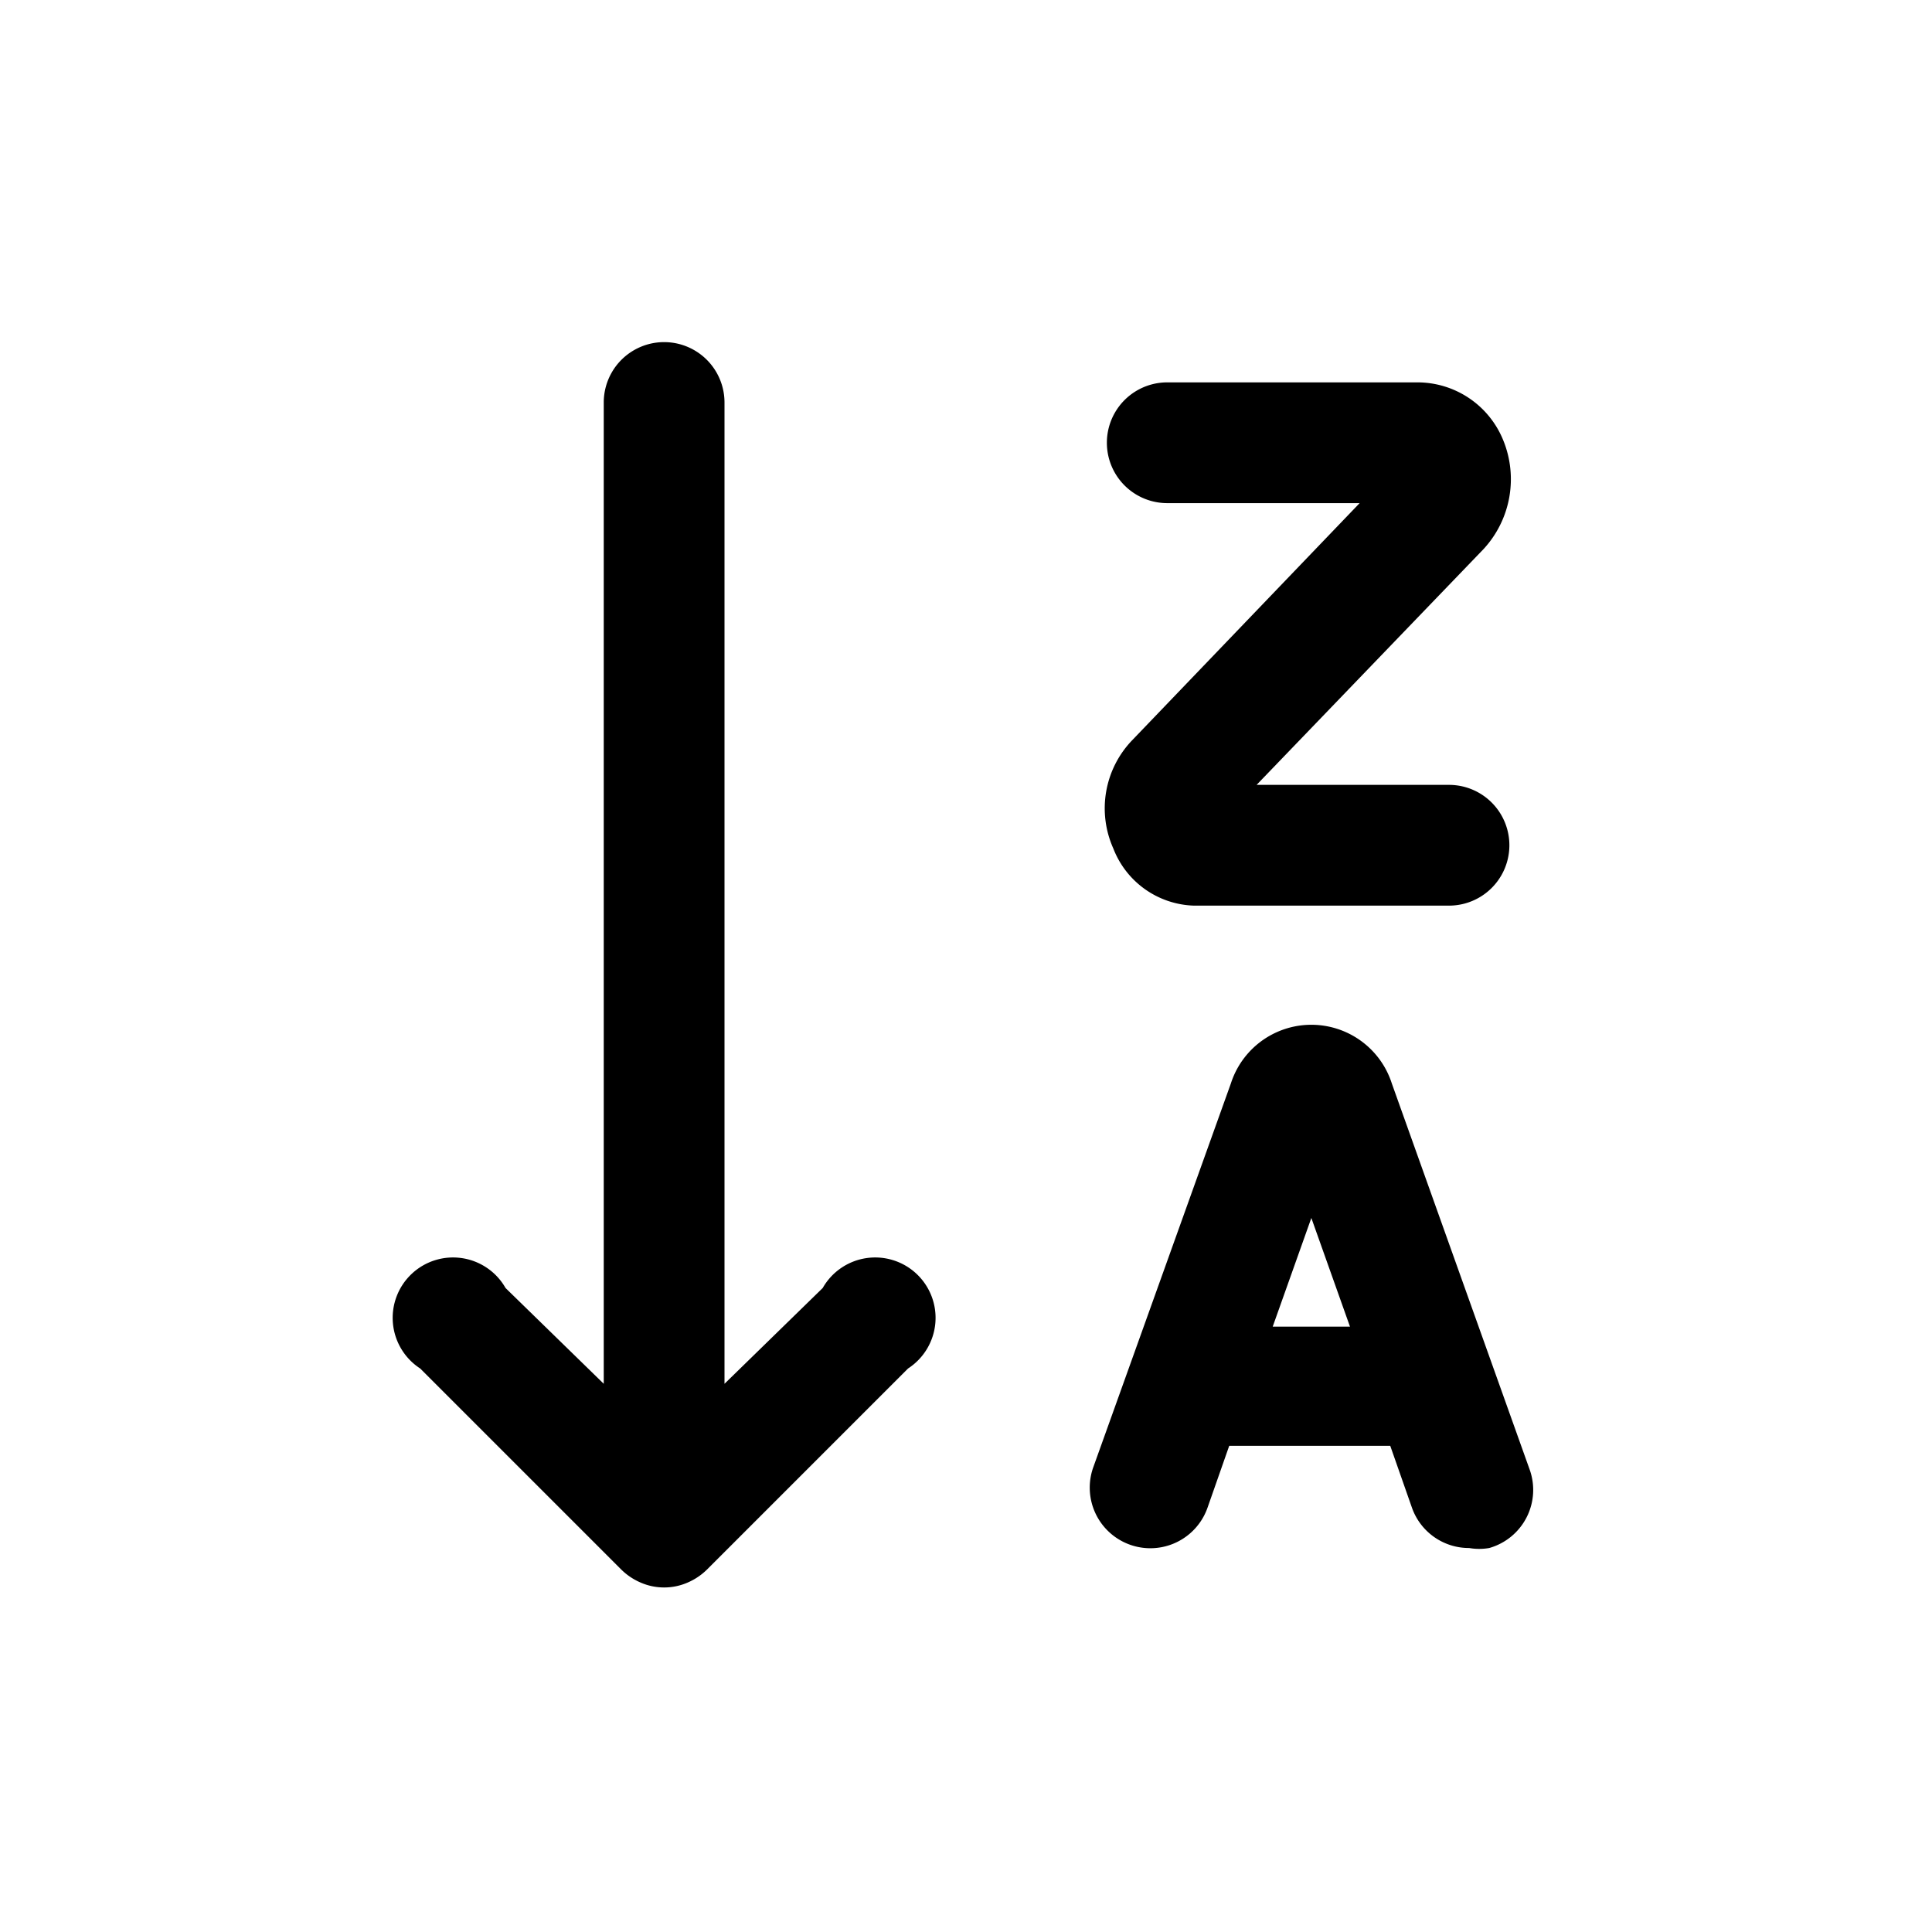
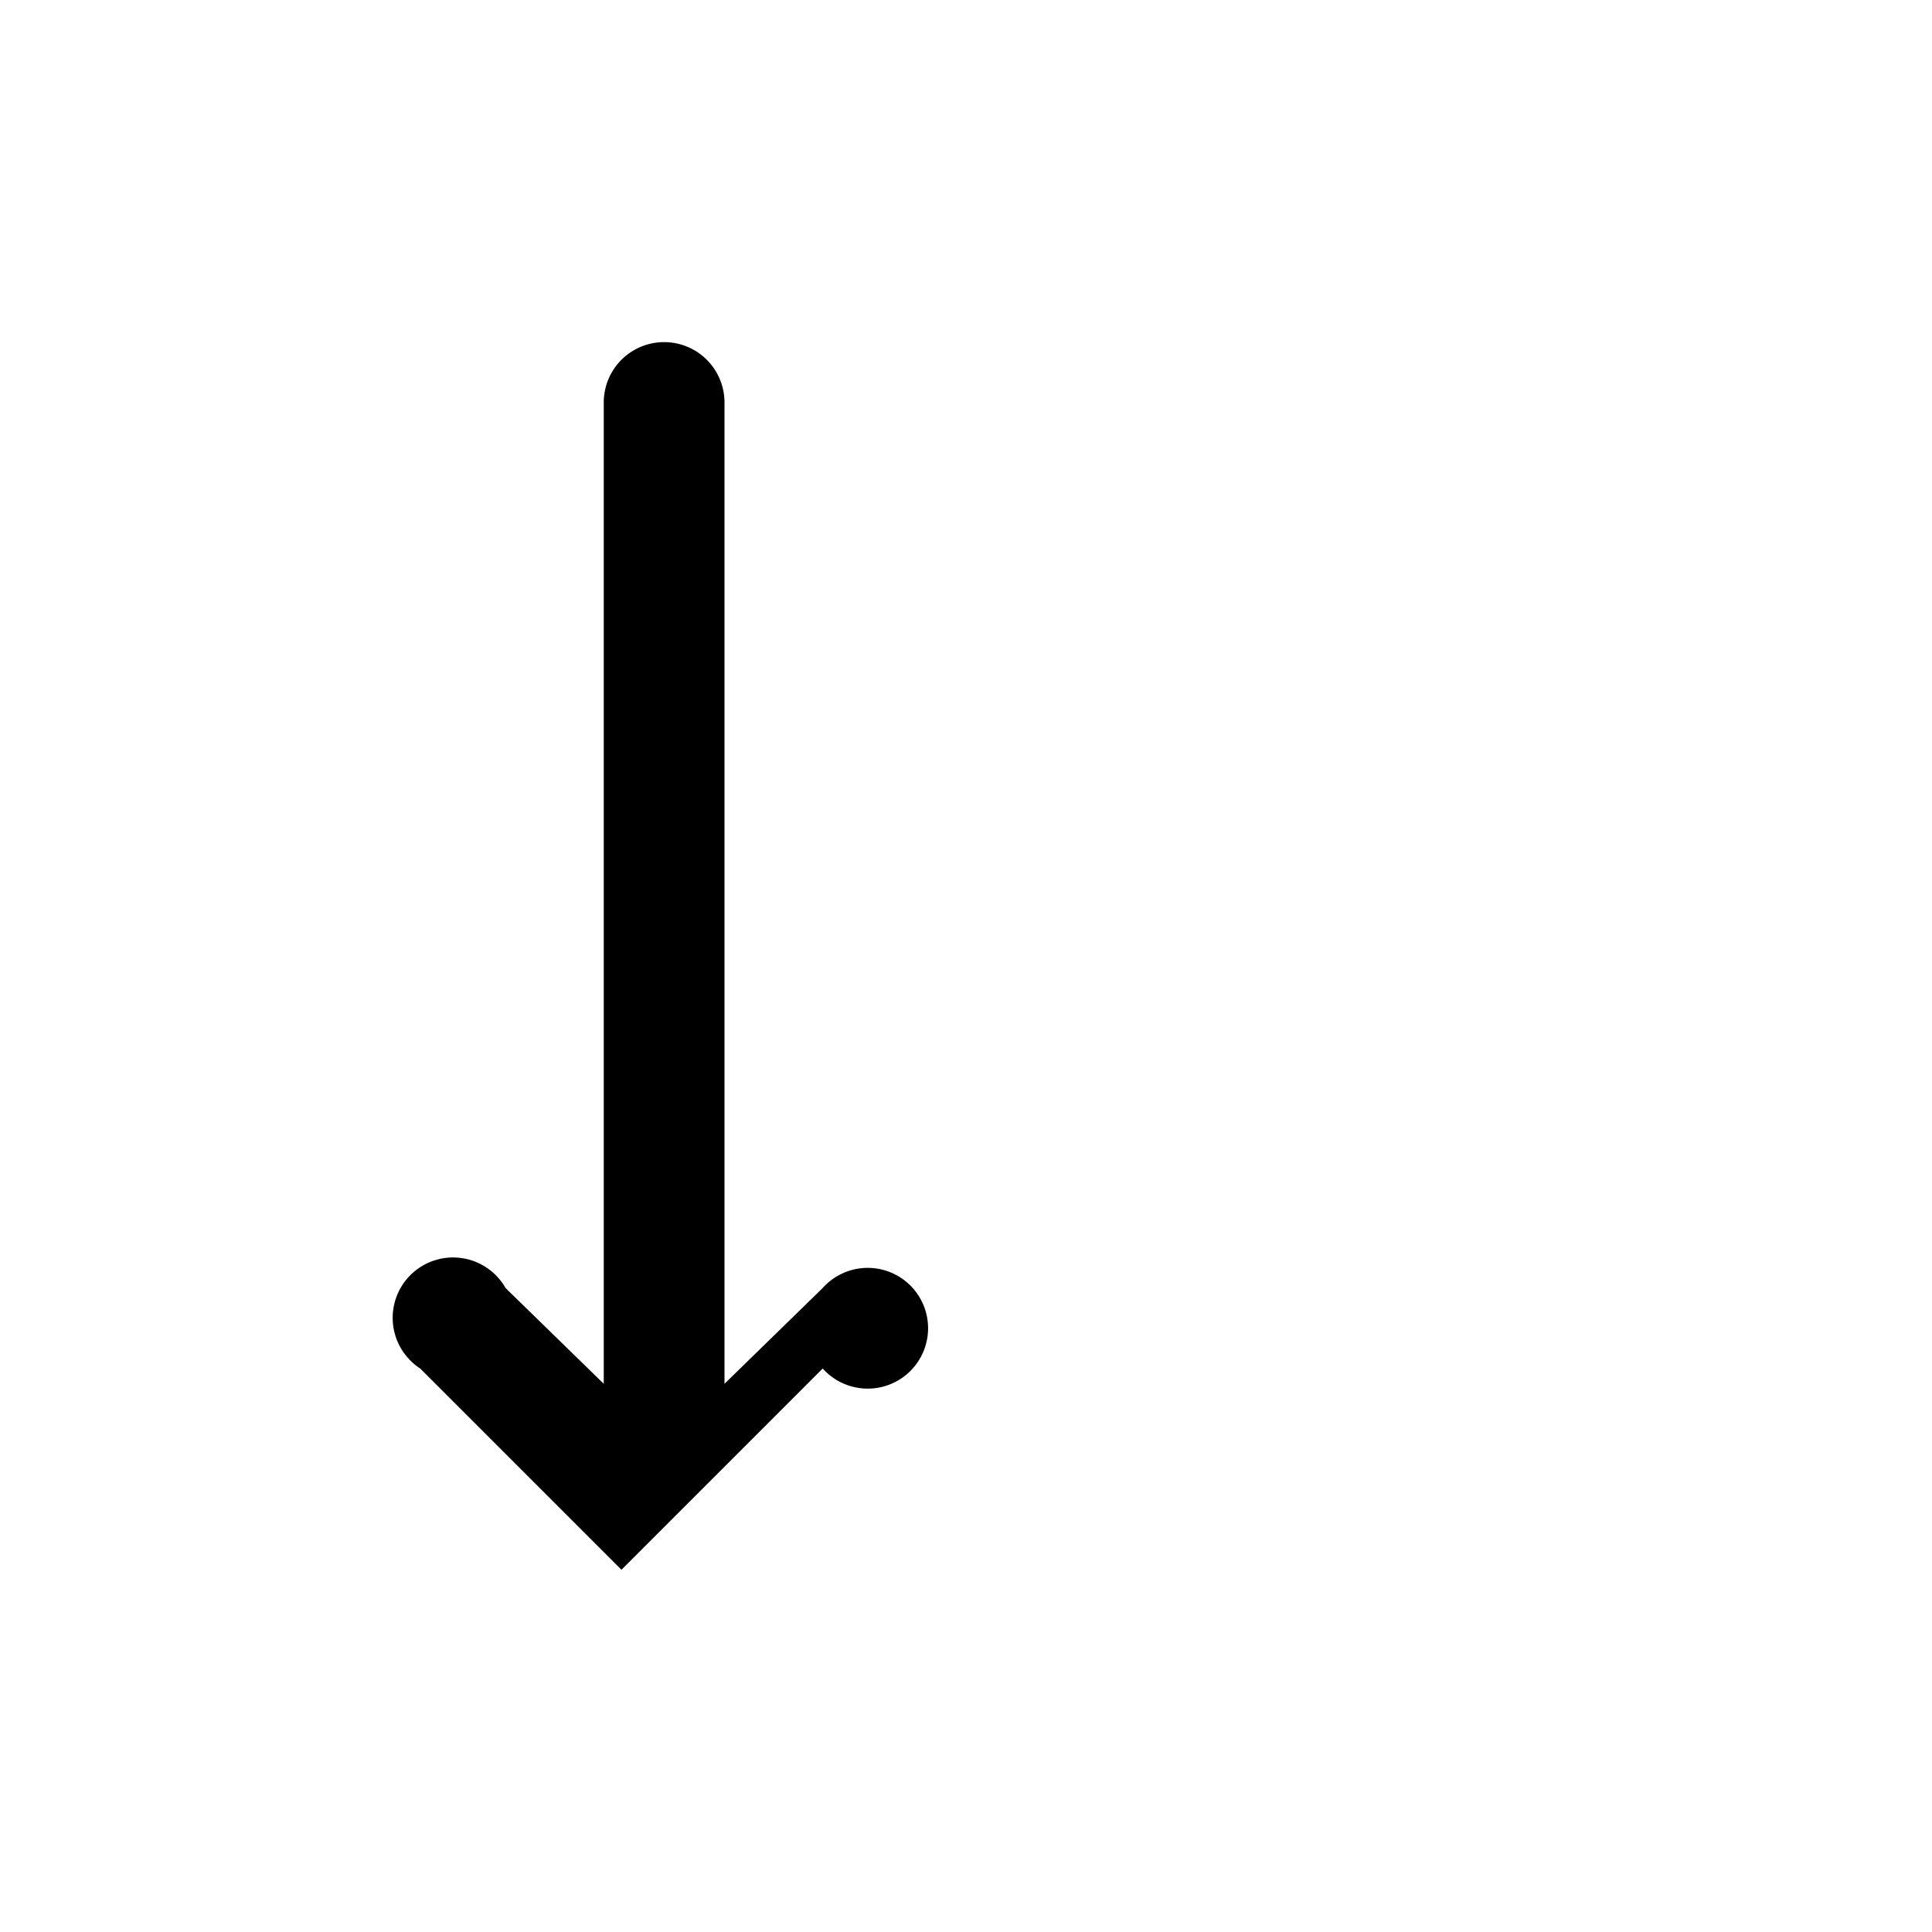
<svg xmlns="http://www.w3.org/2000/svg" viewBox="0 0 24 24">
  <g id="sort-alpha-alt-down">
-     <path d="M10.22,16,9,17.19V5A.75.75,0,0,0,7.5,5V17.19L6.28,16A.75.75,0,1,0,5.22,17l2.5,2.5a.78.78,0,0,0,.24.16.73.73,0,0,0,.58,0,.78.78,0,0,0,.24-.16l2.5-2.5A.75.75,0,1,0,10.22,16Z" />
-     <path d="M19,18.25l-1.71-4.79a1.05,1.05,0,0,0-2,0l-1.71,4.77a.75.75,0,0,0,1.42.5l.27-.77h2l.27.77a.75.75,0,0,0,.71.5.73.73,0,0,0,.25,0A.75.75,0,0,0,19,18.25Zm-3.19-1.77.48-1.35.48,1.35Z" />
-     <path d="M13.83,10.54a1.11,1.11,0,0,0,1,.71H18a.75.75,0,0,0,0-1.5H15.61l2.82-2.93a1.28,1.28,0,0,0,.24-1.36,1.15,1.15,0,0,0-1.06-.71H14.5a.75.75,0,0,0,0,1.5h2.39L14.06,9.2A1.22,1.22,0,0,0,13.83,10.54Z" />
+     <path d="M10.22,16,9,17.19V5A.75.75,0,0,0,7.5,5V17.19L6.28,16A.75.75,0,1,0,5.22,17l2.5,2.5l2.5-2.5A.75.75,0,1,0,10.22,16Z" />
  </g>
</svg>